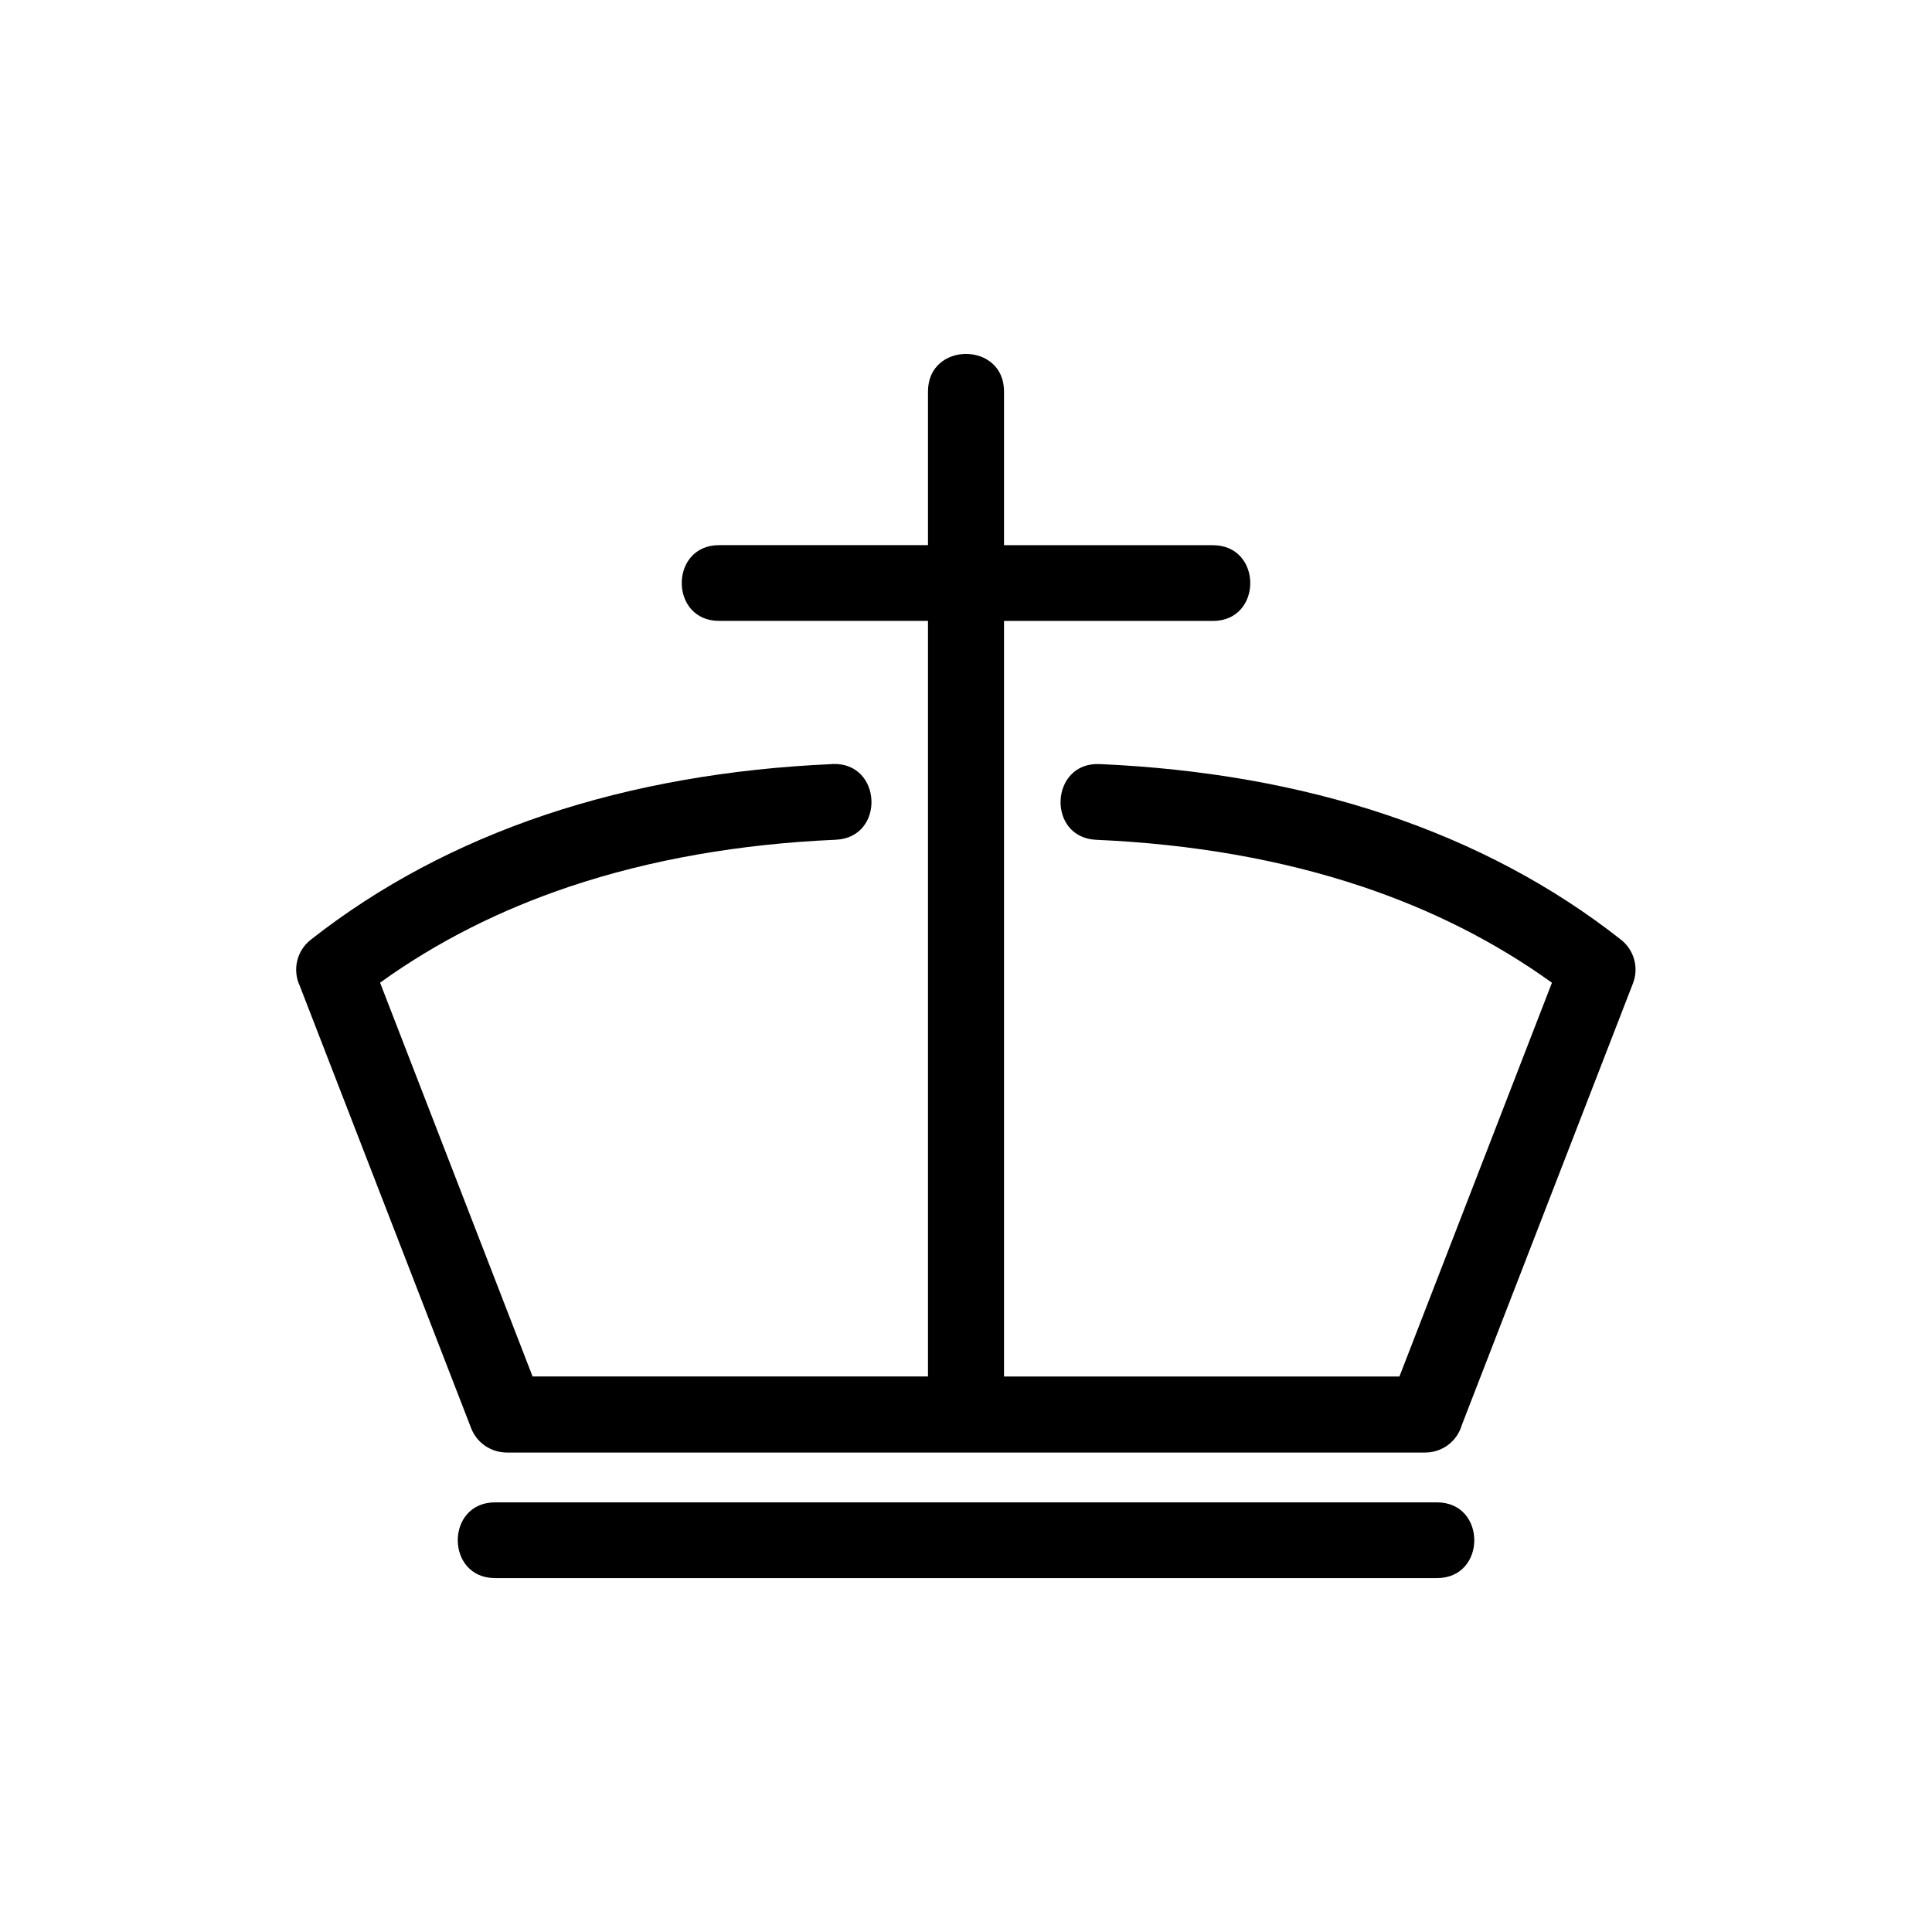
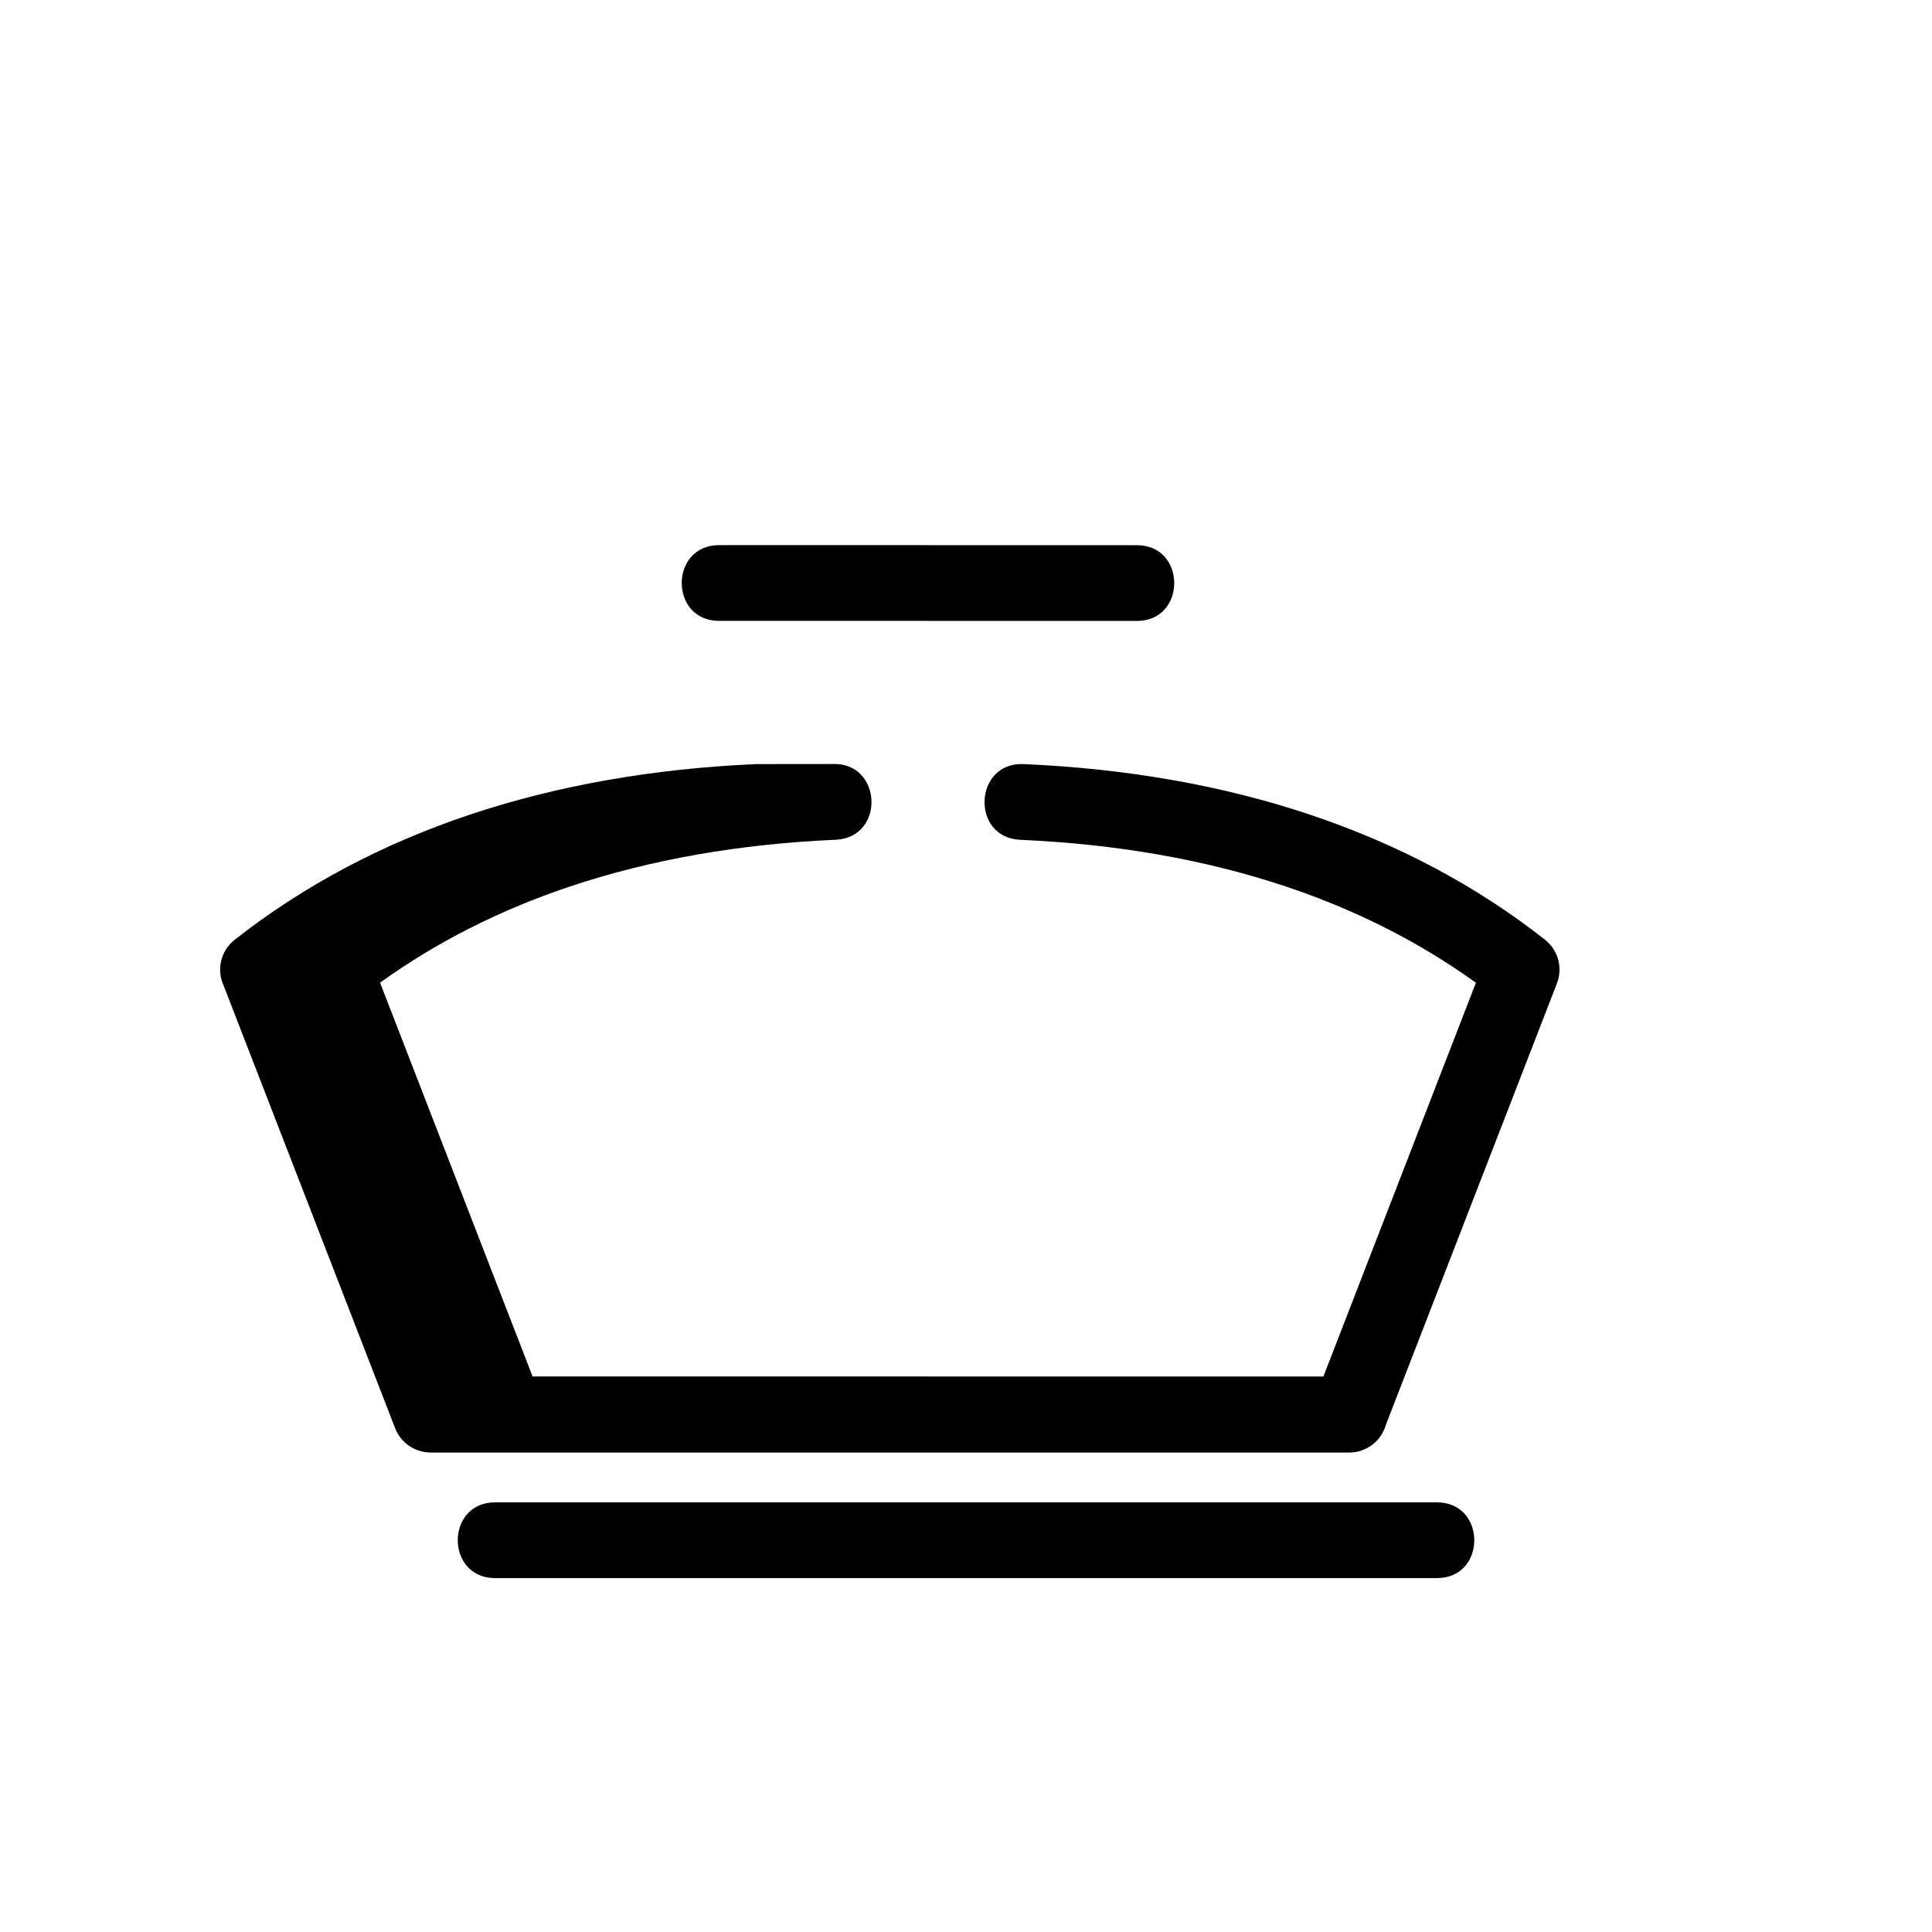
<svg xmlns="http://www.w3.org/2000/svg" fill="#000000" width="800px" height="800px" version="1.1" viewBox="144 144 512 512">
-   <path d="m364.61 346.47c13.211-0.559 14.055 19.496 0.863 20.07-25.379 1.117-49.031 5.215-70.539 12.426-18.332 6.152-35.156 14.617-50.211 25.453l40.414 104.35h104.79v-200.23h-55.363c-13.195 0-13.195-20.07 0-20.07h55.363v-40.734c0-13.254 20.148-13.254 20.148 0v40.75h55.363c13.195 0 13.195 20.07 0 20.07h-55.363v200.23h104.79l40.414-104.35c-15.055-10.836-31.875-19.301-50.211-25.453-21.508-7.211-45.16-11.305-70.539-12.426-13.18-0.559-12.332-20.633 0.863-20.07 27.234 1.195 52.734 5.621 76.055 13.453 23.004 7.723 43.879 18.711 62.164 33.117 3.371 2.66 4.777 7.316 3.144 11.531l-45.375 117.11c-1.223 4.188-5.094 7.238-9.672 7.238h-243.48c-4.035-0.031-7.828-2.481-9.371-6.453l-45.434-117.27c-1.934-4.141-0.832-9.203 2.902-12.152 18.305-14.391 39.16-25.391 62.164-33.117 23.32-7.812 48.82-12.258 76.055-13.453zm-89.402 215.74c-13.195 0-13.195-20.07 0-20.07h249.6c13.195 0 13.195 20.07 0 20.07z" />
+   <path d="m364.61 346.47c13.211-0.559 14.055 19.496 0.863 20.07-25.379 1.117-49.031 5.215-70.539 12.426-18.332 6.152-35.156 14.617-50.211 25.453l40.414 104.35h104.79v-200.23h-55.363c-13.195 0-13.195-20.07 0-20.07h55.363v-40.734v40.75h55.363c13.195 0 13.195 20.07 0 20.07h-55.363v200.23h104.79l40.414-104.35c-15.055-10.836-31.875-19.301-50.211-25.453-21.508-7.211-45.16-11.305-70.539-12.426-13.18-0.559-12.332-20.633 0.863-20.07 27.234 1.195 52.734 5.621 76.055 13.453 23.004 7.723 43.879 18.711 62.164 33.117 3.371 2.66 4.777 7.316 3.144 11.531l-45.375 117.11c-1.223 4.188-5.094 7.238-9.672 7.238h-243.48c-4.035-0.031-7.828-2.481-9.371-6.453l-45.434-117.27c-1.934-4.141-0.832-9.203 2.902-12.152 18.305-14.391 39.16-25.391 62.164-33.117 23.32-7.812 48.82-12.258 76.055-13.453zm-89.402 215.74c-13.195 0-13.195-20.07 0-20.07h249.6c13.195 0 13.195 20.07 0 20.07z" />
</svg>